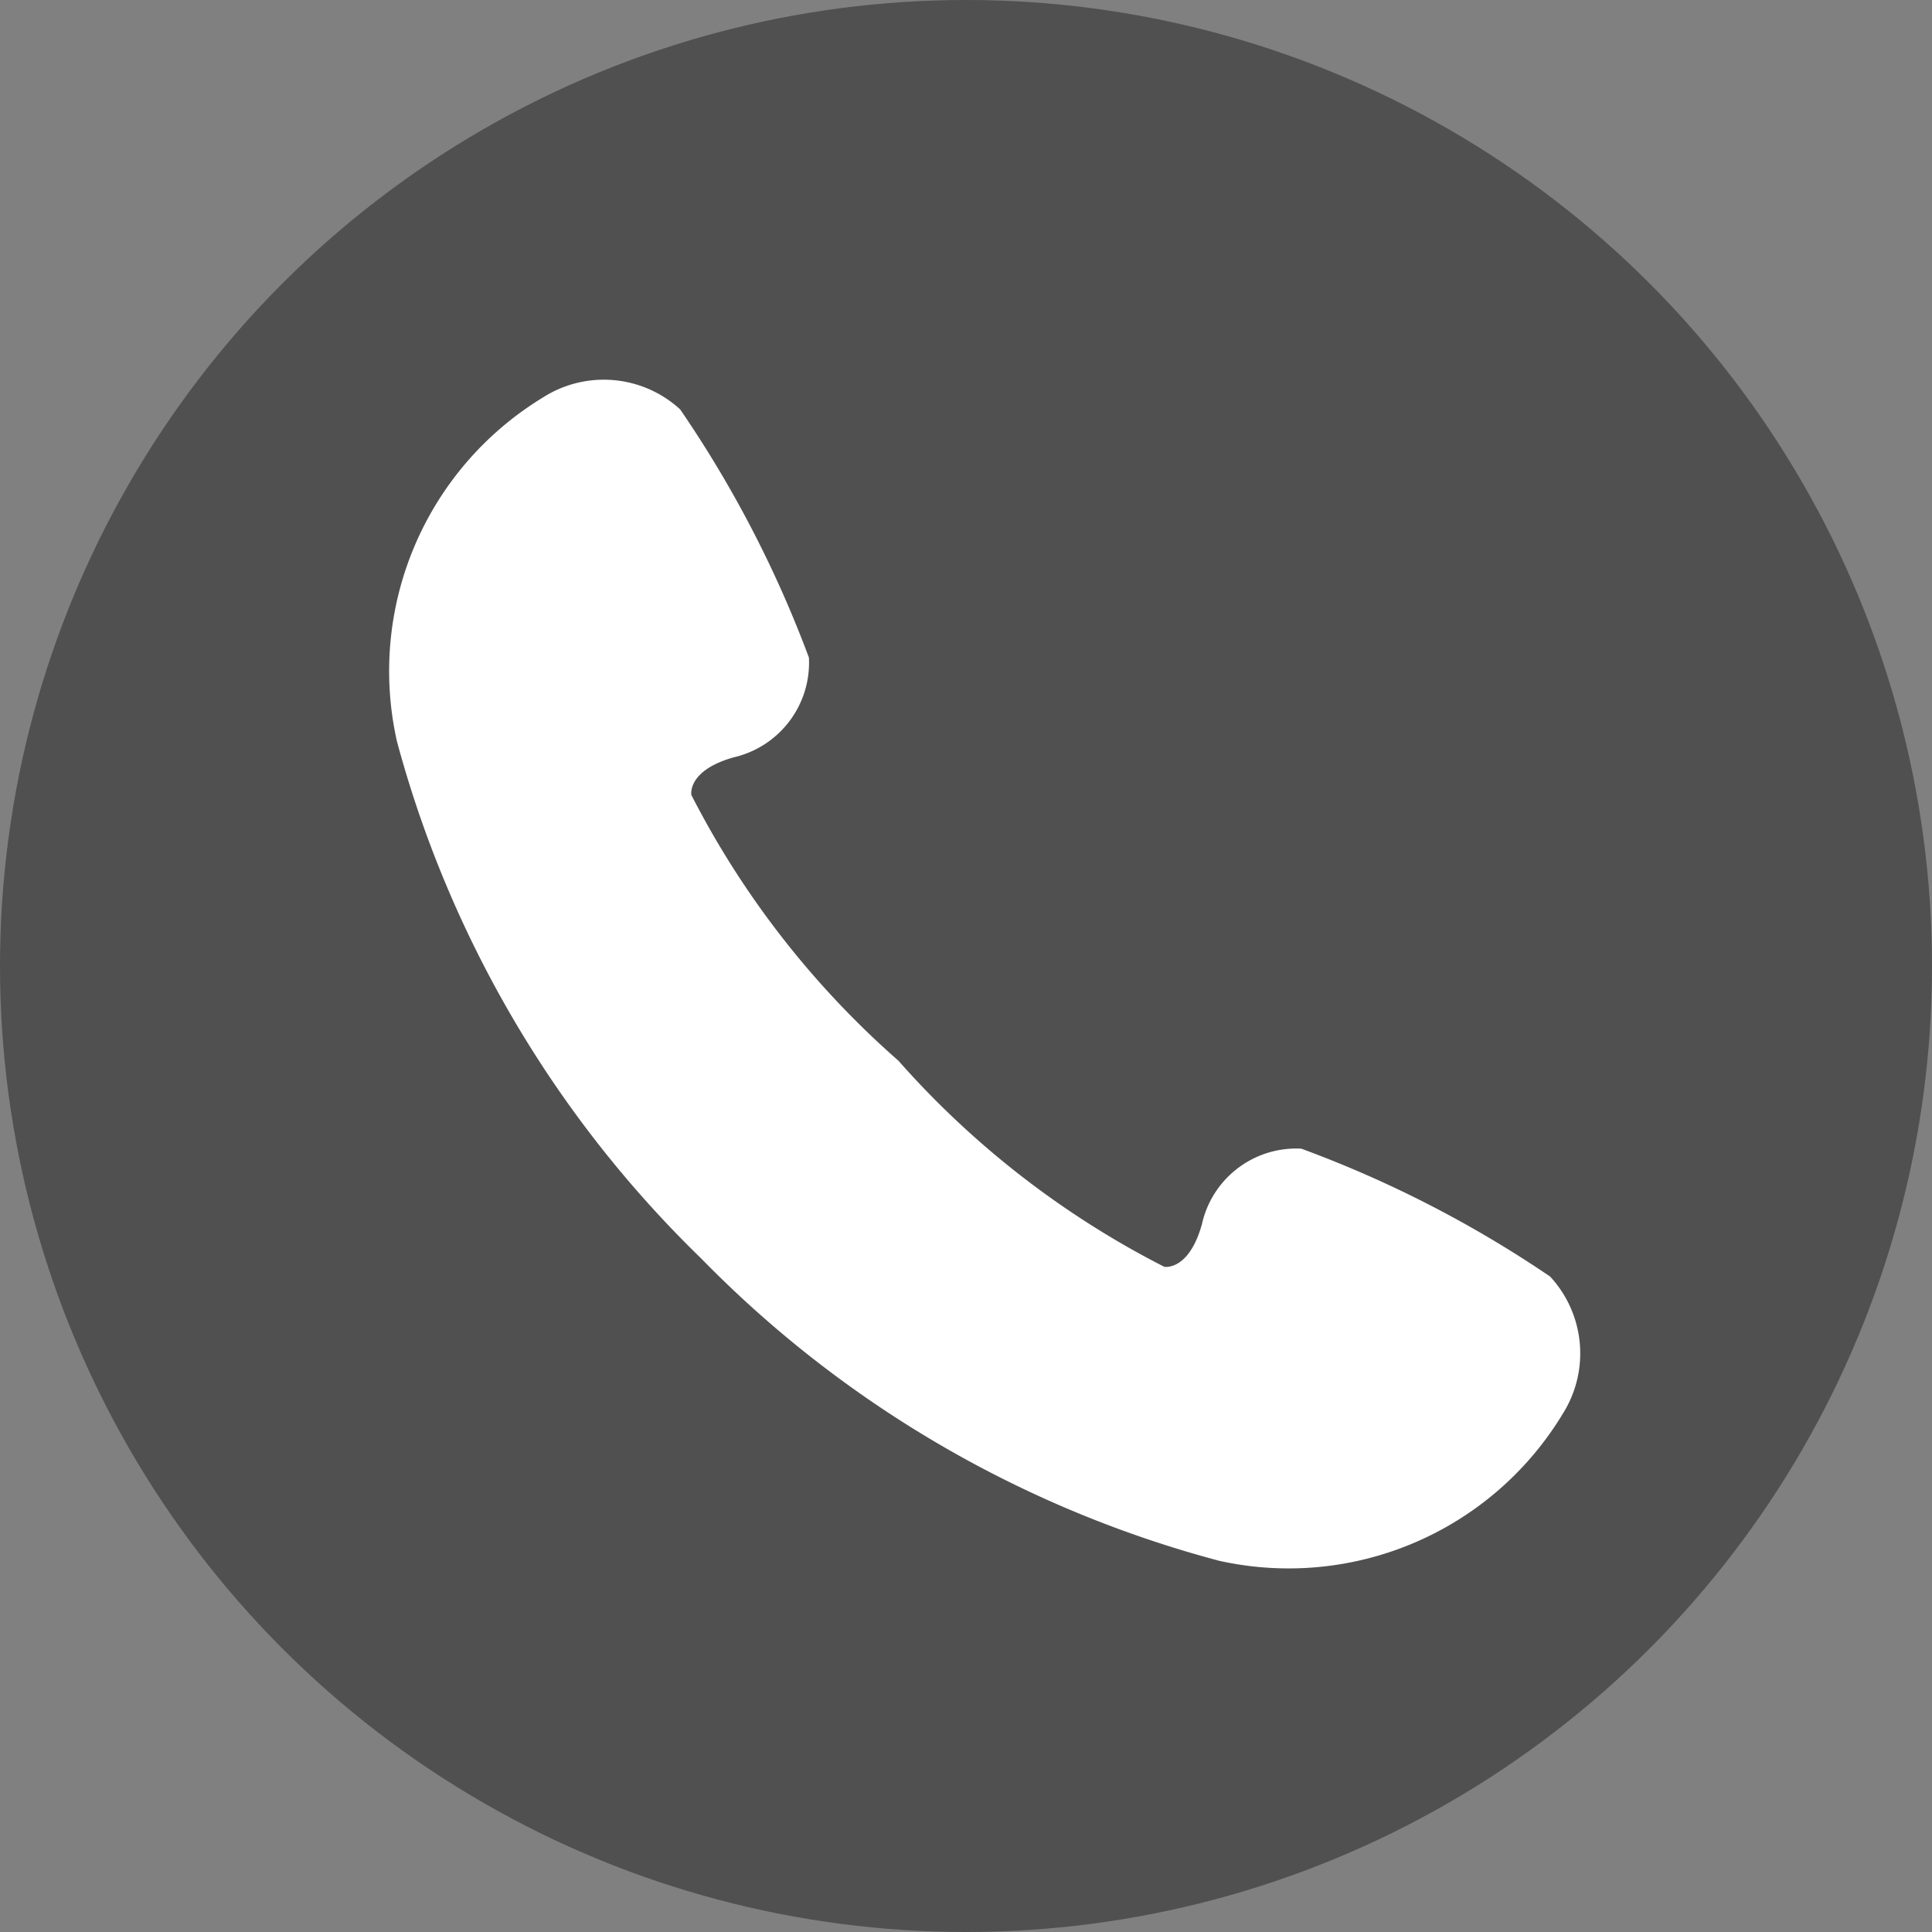
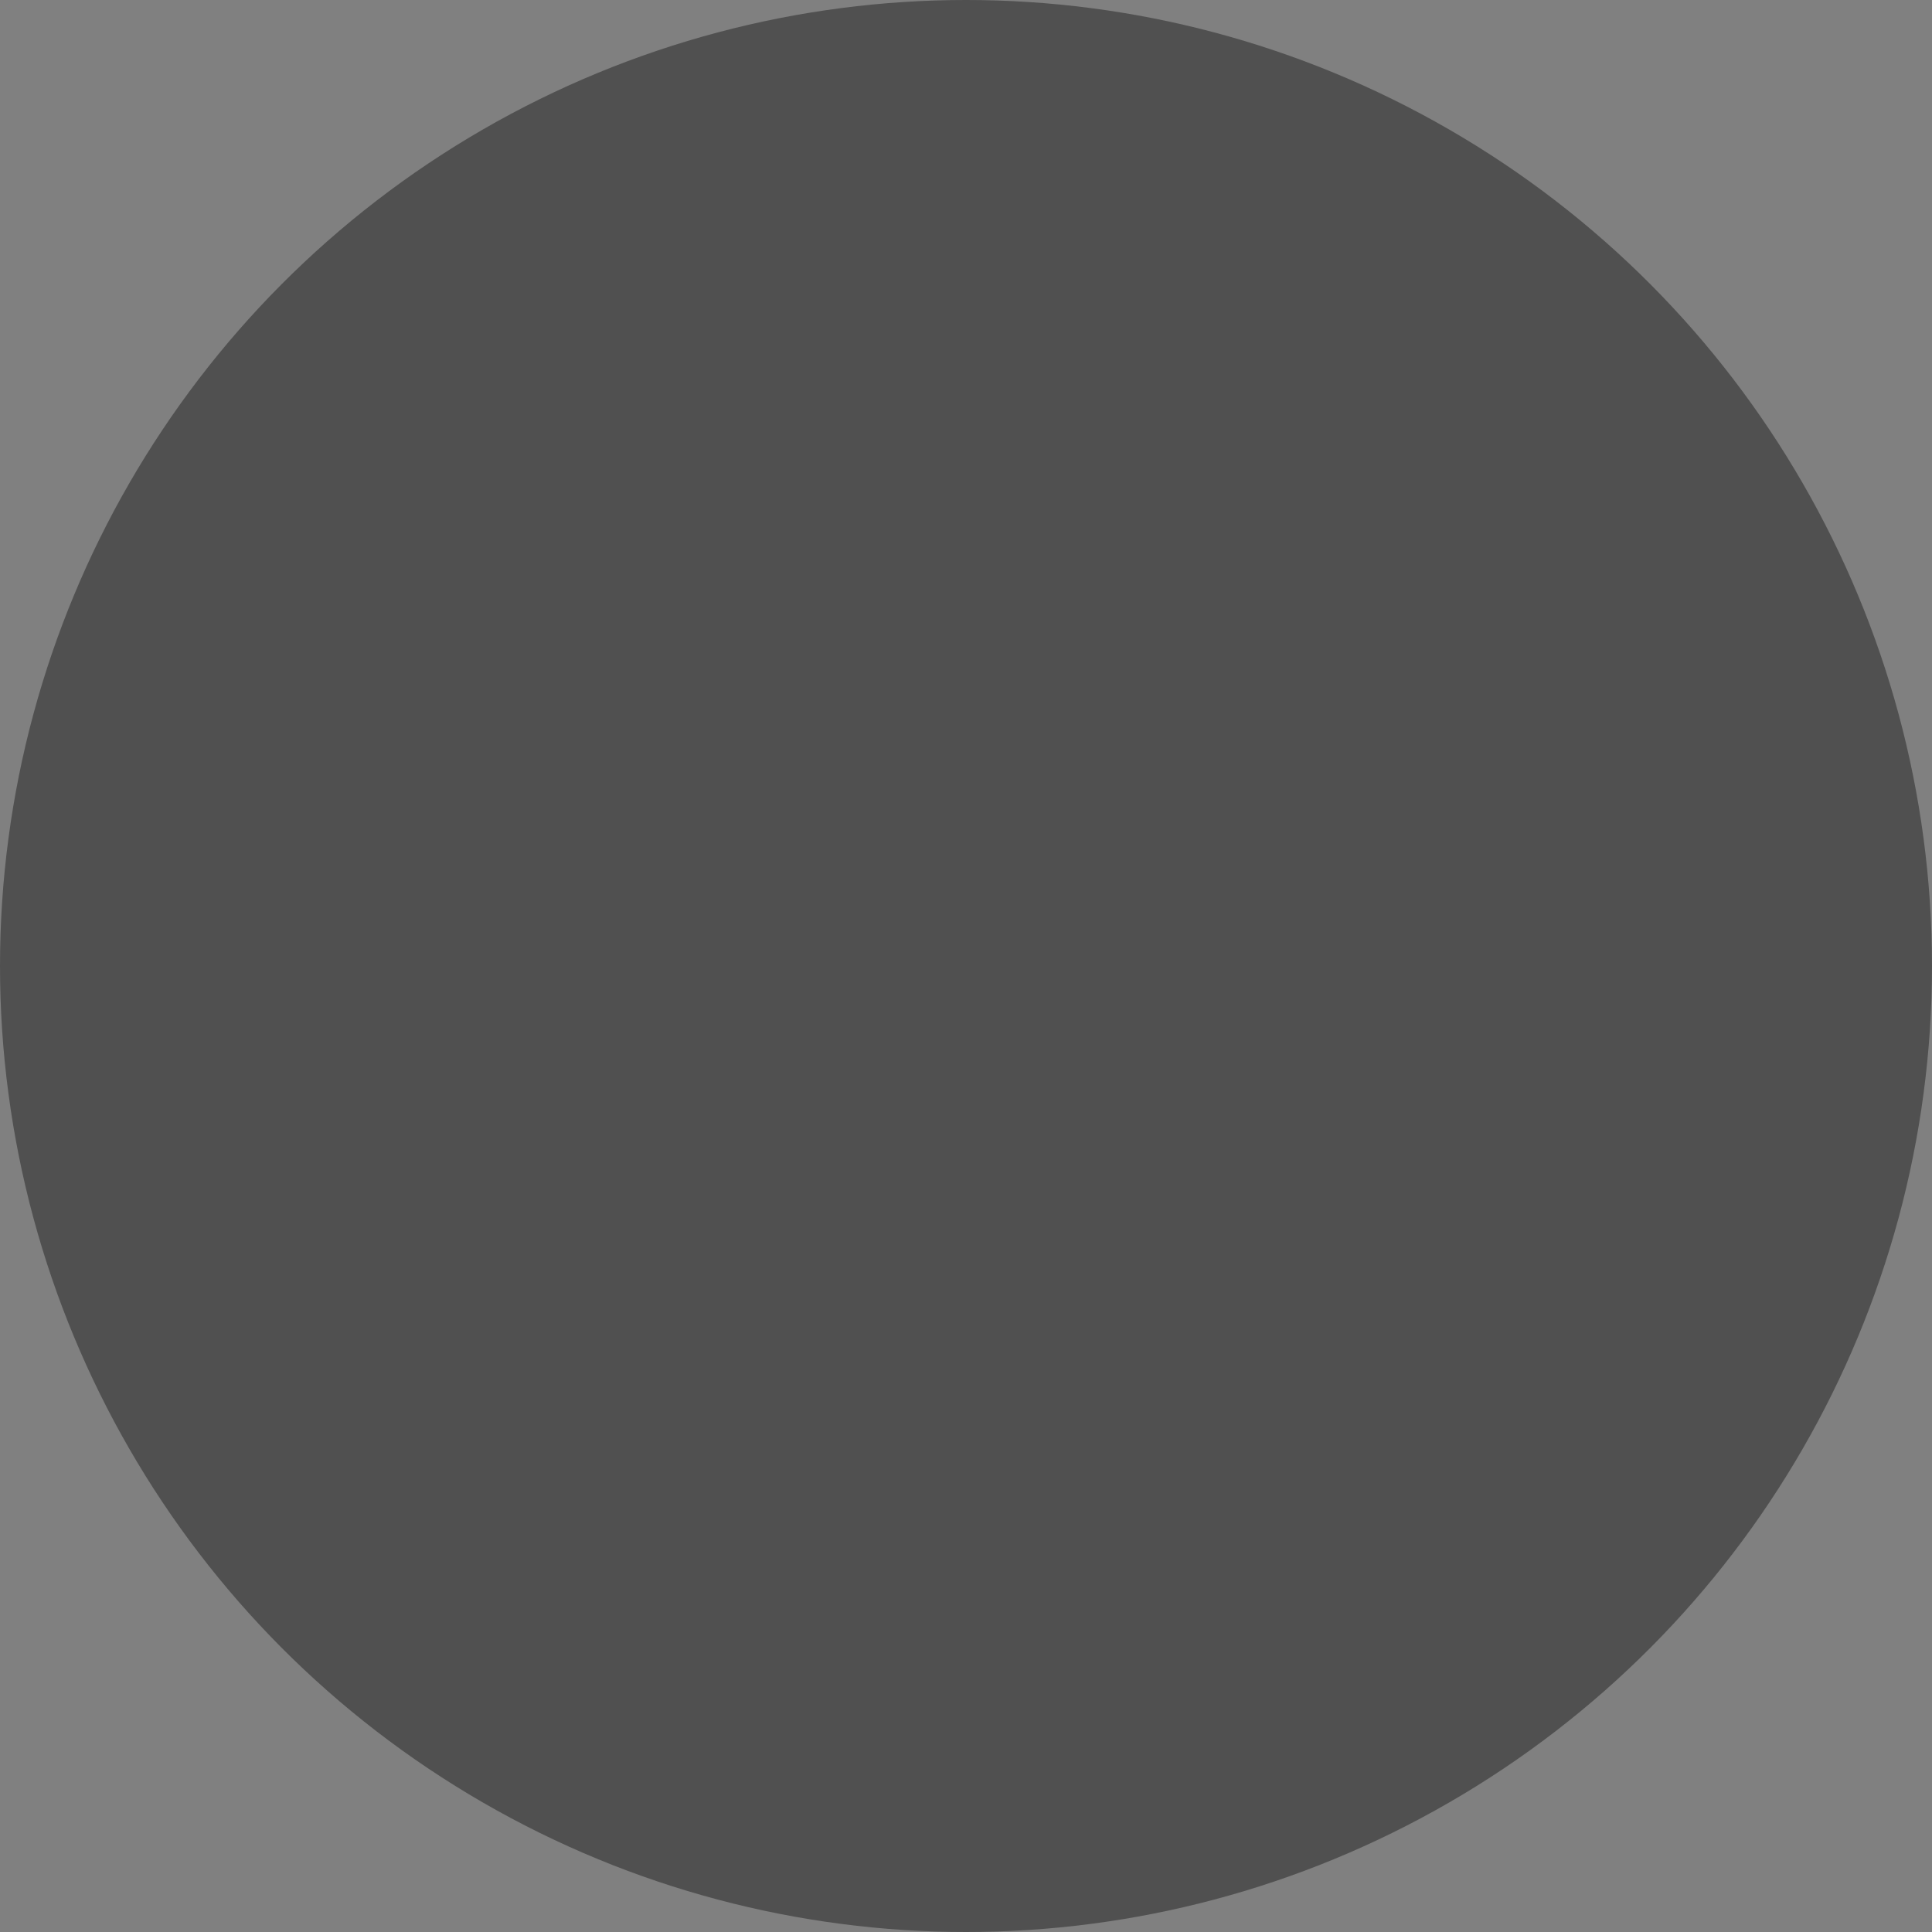
<svg xmlns="http://www.w3.org/2000/svg" width="20" height="20" viewBox="0 0 20 20">
  <rect x="0" y="0" width="20" height="20" fill="#808080" stroke="none" />
  <g id="コールアイコン" transform="translate(4 0.814)">
    <circle id="楕円形_298" data-name="楕円形 298" cx="10" cy="10" r="10" transform="translate(-4 -0.814)" fill="#505050" />
-     <path id="パス_3535" data-name="パス 3535" d="M12.047,107.624A11.864,11.864,0,0,0,9.471,106.3a1,1,0,0,0-1.029.783c-.136.486-.389.44-.389.44A9.308,9.308,0,0,1,5.3,105.389a9.282,9.282,0,0,1-2.143-2.75s-.048-.253.438-.39a1.006,1.006,0,0,0,.779-1.032,11.861,11.861,0,0,0-1.333-2.57,1.17,1.17,0,0,0-1.421-.123,3.315,3.315,0,0,0-1.51,3.563,11.7,11.7,0,0,0,3.149,5.35,11.694,11.694,0,0,0,5.361,3.129,3.315,3.315,0,0,0,3.558-1.522A1.171,1.171,0,0,0,12.047,107.624Z" transform="translate(0 -95.223)" fill="#fff" />
  </g>
</svg>